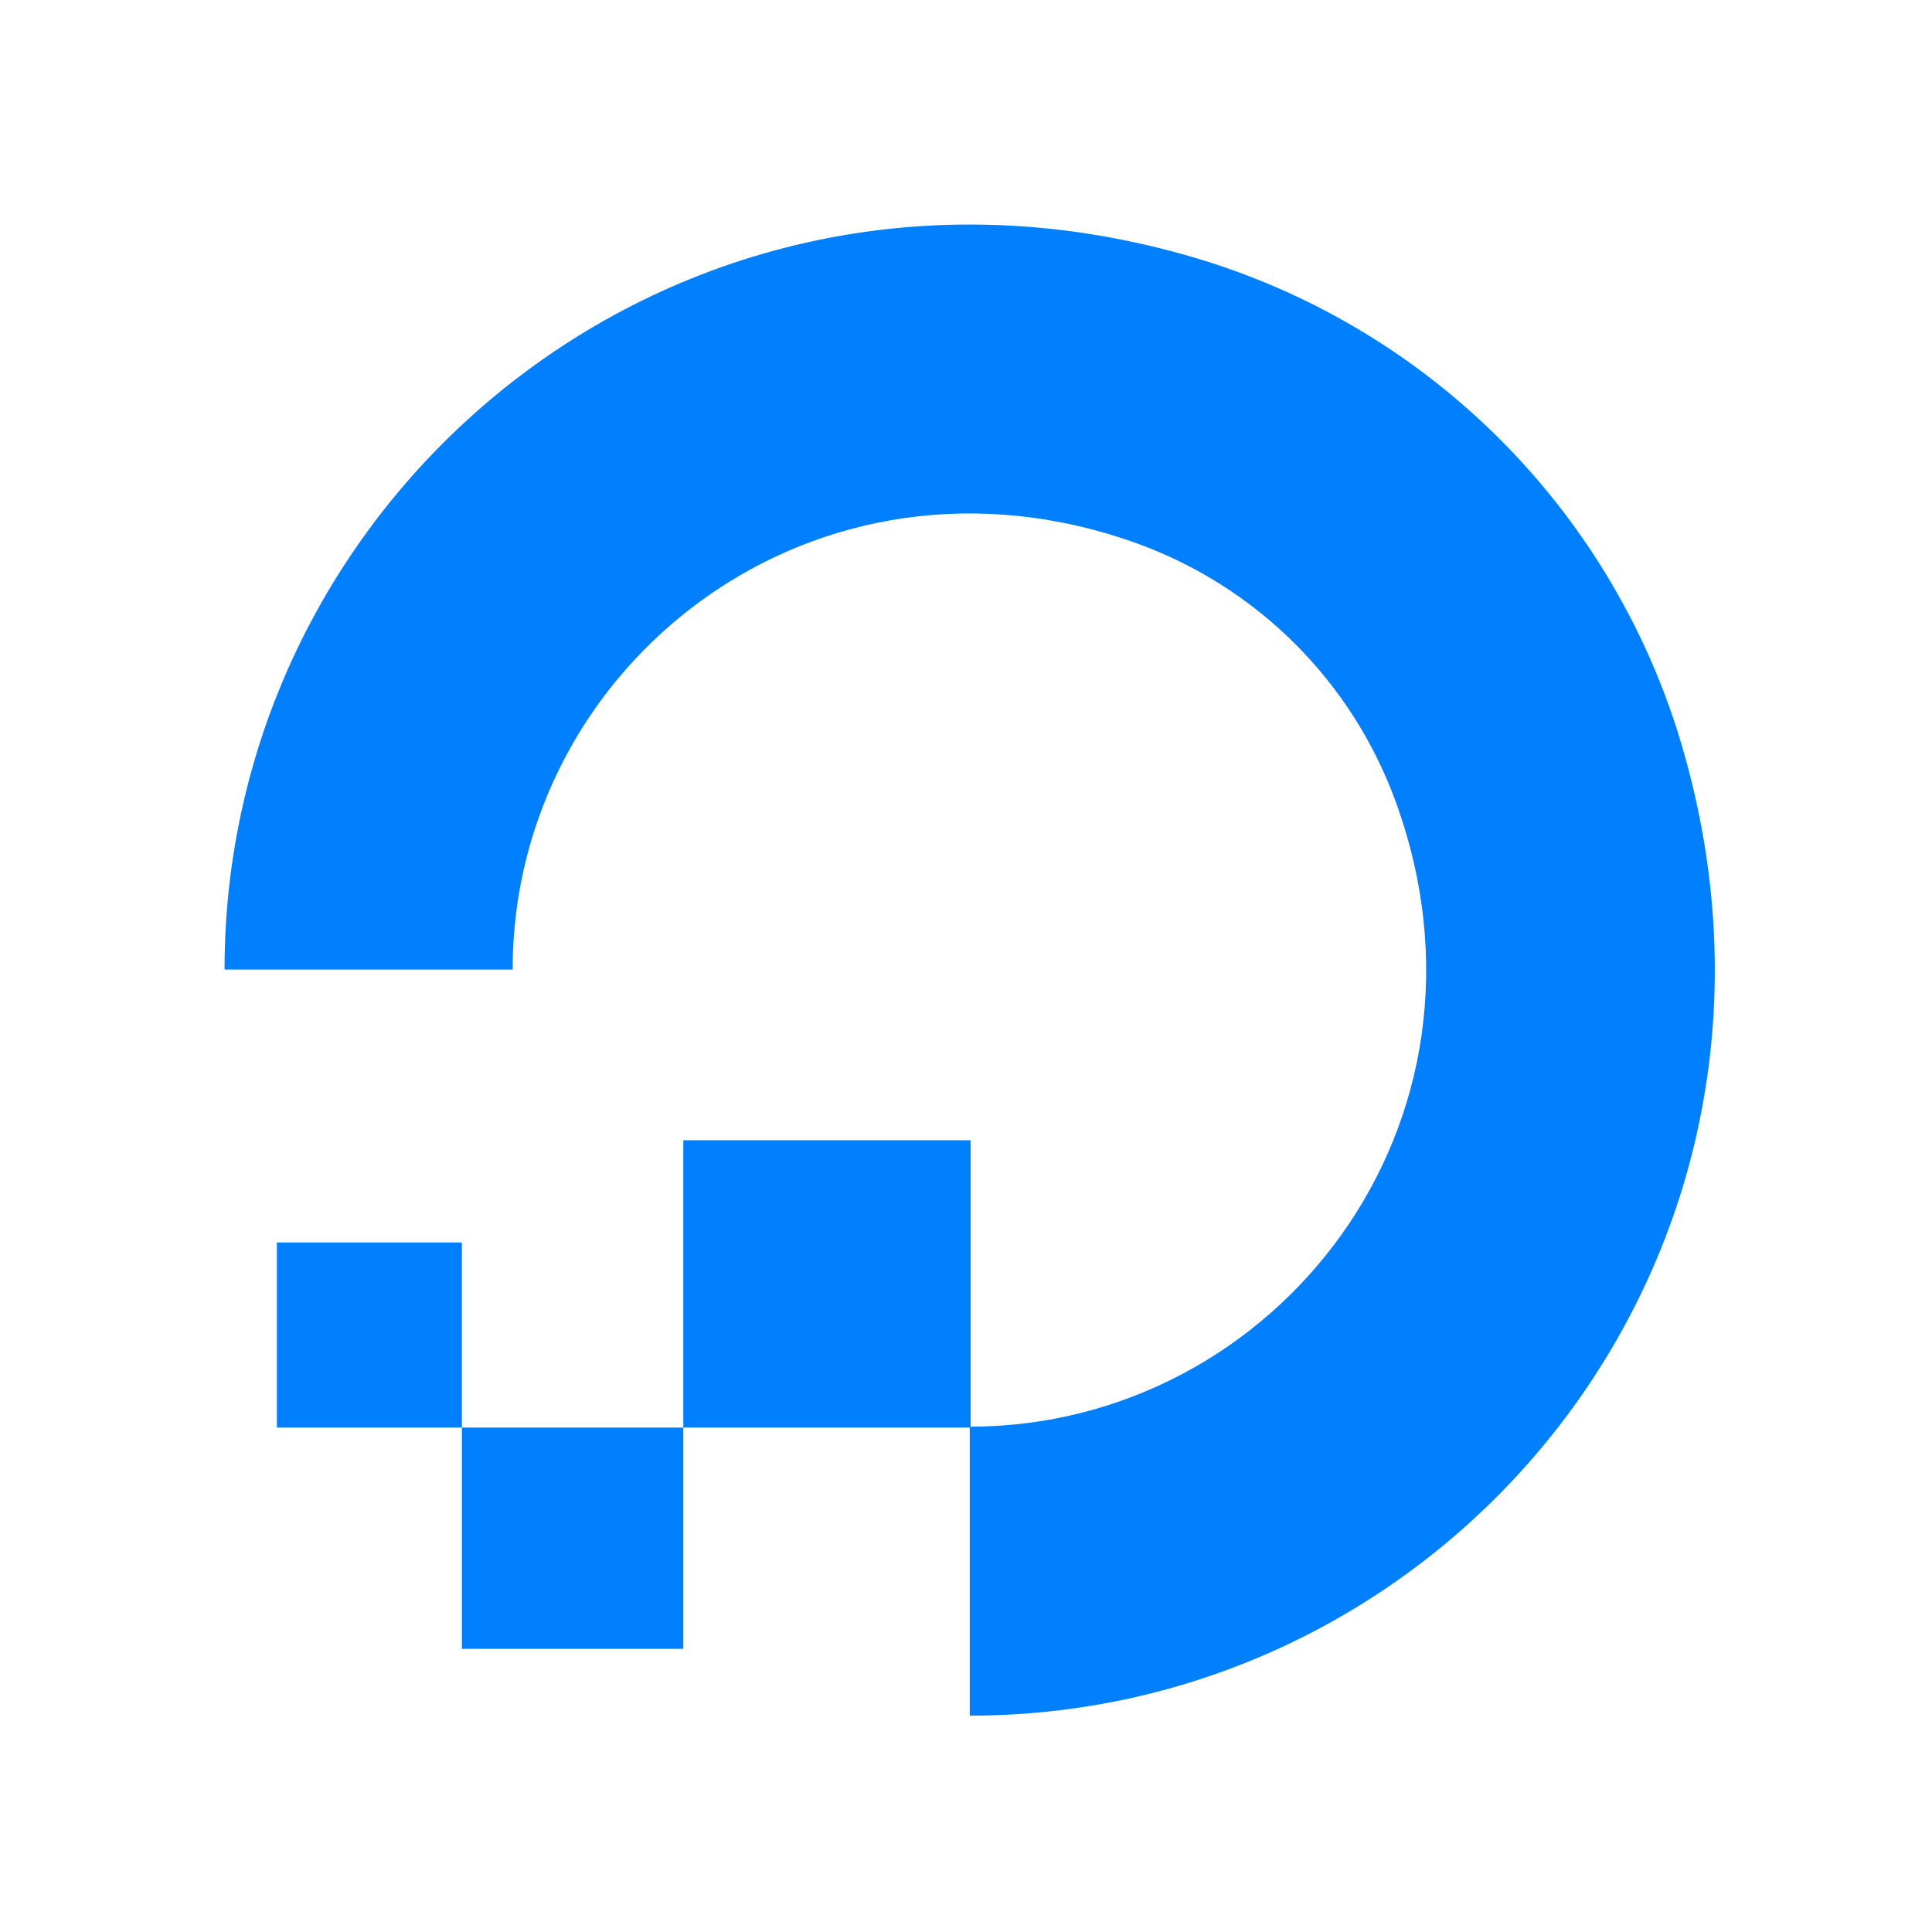
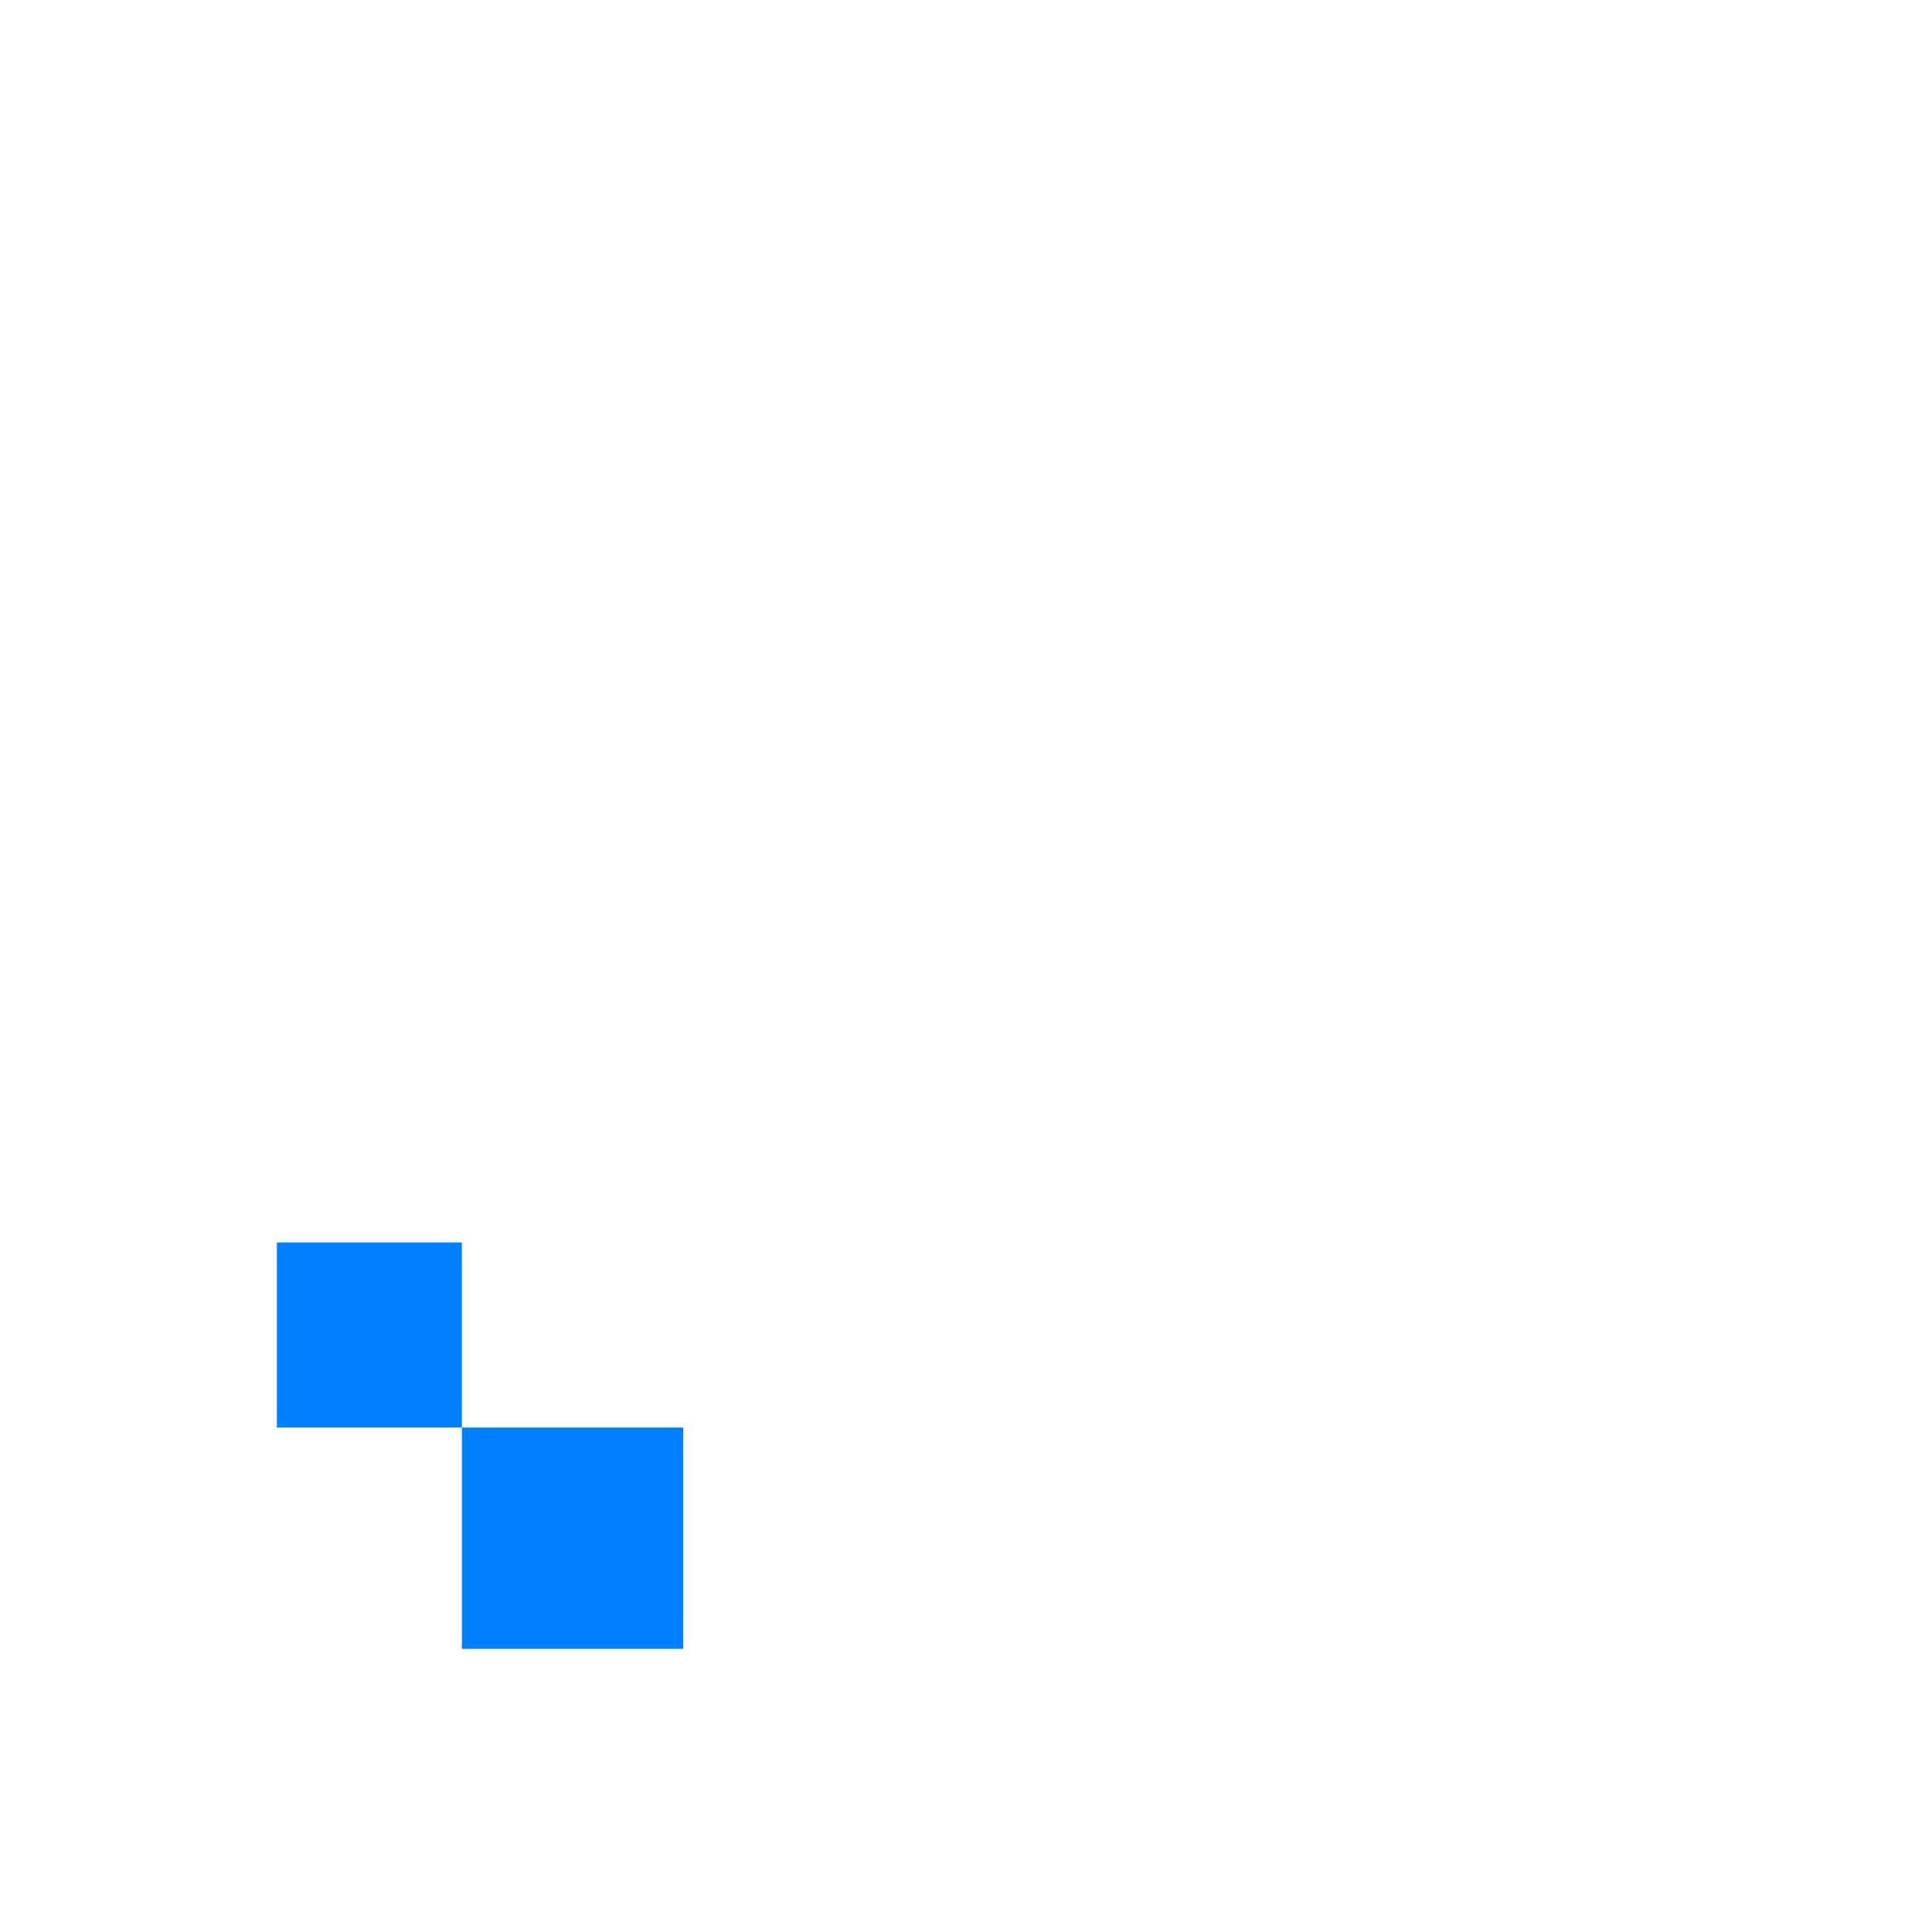
<svg xmlns="http://www.w3.org/2000/svg" width="413" height="413" viewBox="0 0 413 413" fill="none">
-   <path d="M207.302 305.165V366.75C311.684 366.75 392.798 265.967 358.662 156.522C351.202 132.904 338.163 111.429 320.649 93.915C303.135 76.401 281.66 63.362 258.042 55.902C148.783 21.766 48 103.042 48 207.262H109.584C109.584 141.892 174.42 91.315 243.25 116.232C255.891 120.844 267.371 128.163 276.886 137.678C286.401 147.193 293.72 158.673 298.332 171.314C323.411 240.074 272.788 304.84 207.488 304.98V243.743H146.066V305.165H207.302Z" fill="#0080FF" />
  <path d="M146.064 352.471H98.738V305.168H146.064V352.471ZM59.191 305.168H98.738V265.598H59.191V305.168Z" fill="#0080FF" />
</svg>